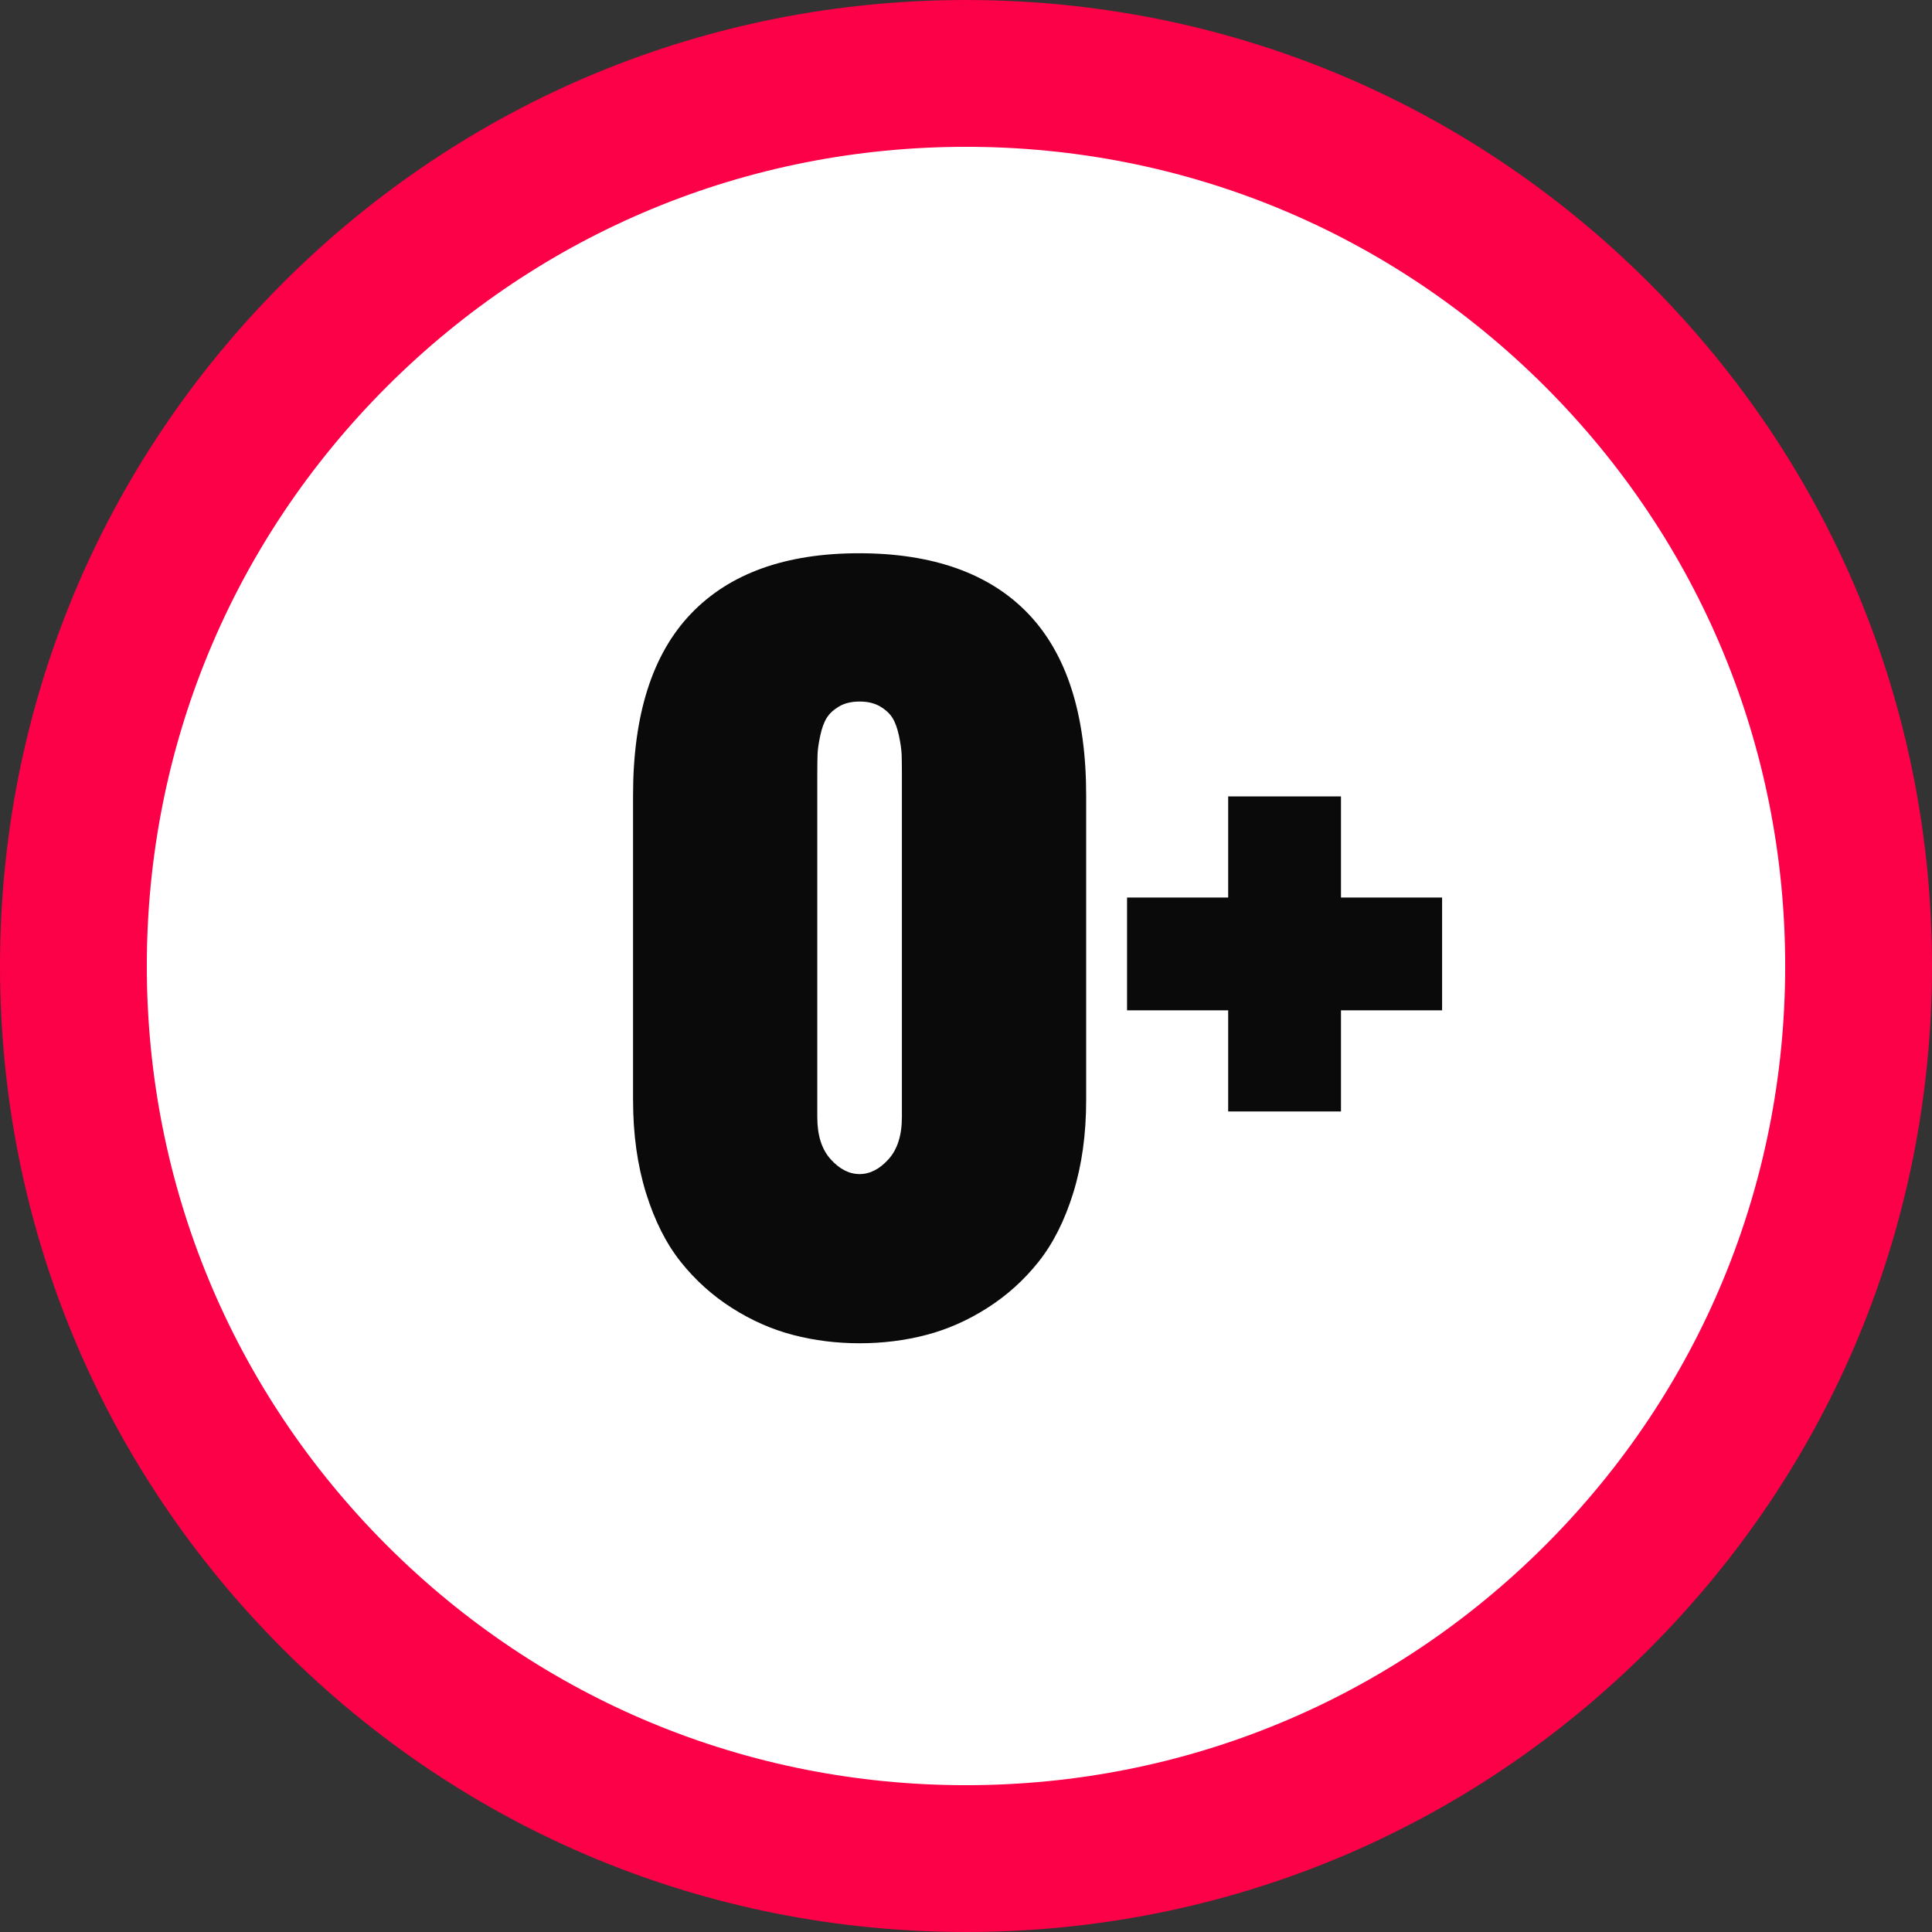
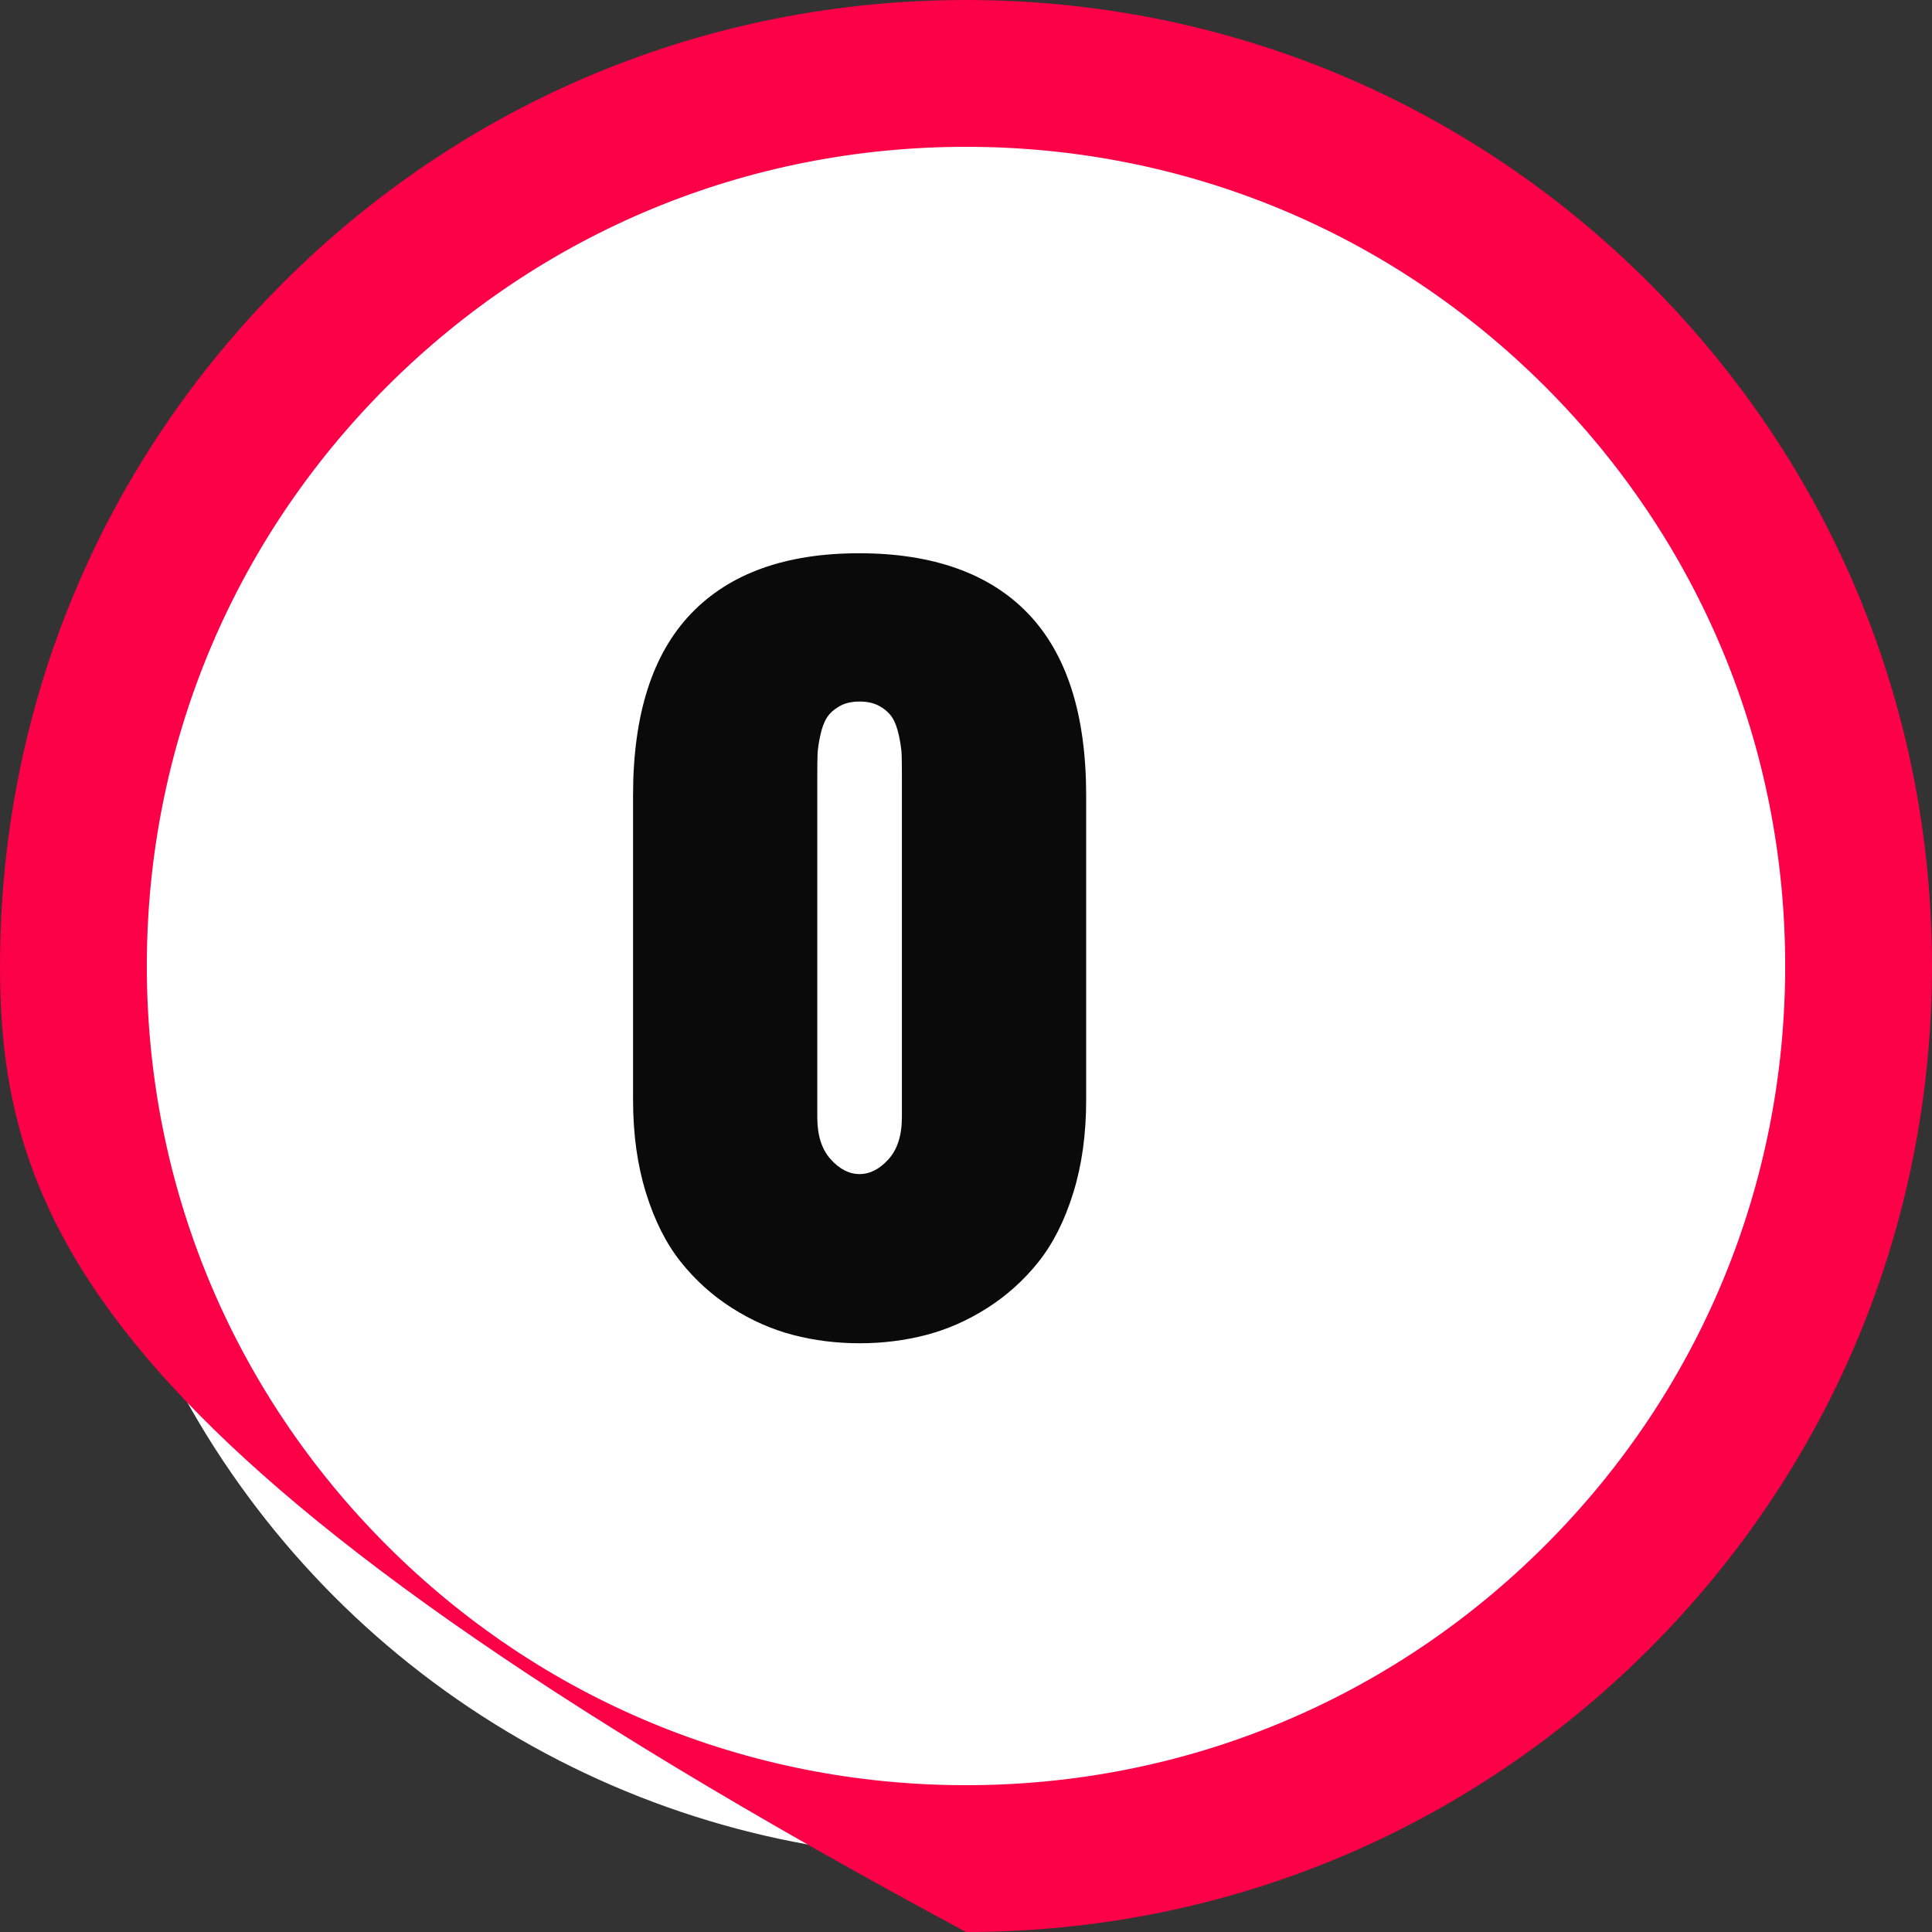
<svg xmlns="http://www.w3.org/2000/svg" id="_Слой_2" data-name="Слой 2" viewBox="0 0 1089 1089">
  <rect x="0" y="0" width="1089" height="1089" fill="#333333" stroke="none" />
  <defs>
    <style>
      .cls-1 {
        fill: #fff;
      }

      .cls-2 {
        fill: #0a0a0a;
      }

      .cls-3 {
        fill: #fc0048;
      }
    </style>
  </defs>
  <g id="set">
    <g id="_0" data-name="0">
      <g>
        <circle class="cls-1" cx="544.5" cy="544.5" r="503.13" />
-         <path class="cls-3" d="m544.5,1089c-145.44,0-282.18-56.64-385.02-159.48C56.64,826.68,0,689.94,0,544.5S56.64,262.32,159.48,159.48C262.32,56.64,399.06,0,544.5,0s282.18,56.64,385.02,159.48c102.84,102.84,159.48,239.58,159.48,385.02s-56.64,282.18-159.48,385.02c-102.84,102.84-239.58,159.48-385.02,159.48Zm0-1006.25c-123.34,0-239.29,48.03-326.51,135.24-87.21,87.21-135.24,203.17-135.24,326.51s48.03,239.29,135.24,326.51c87.21,87.21,203.17,135.24,326.51,135.24s239.29-48.03,326.51-135.24c87.21-87.21,135.24-203.17,135.24-326.51s-48.03-239.29-135.24-326.51c-87.21-87.21-203.17-135.24-326.51-135.24Z" />
+         <path class="cls-3" d="m544.5,1089C56.64,826.68,0,689.94,0,544.5S56.64,262.32,159.48,159.48C262.32,56.64,399.06,0,544.5,0s282.18,56.64,385.02,159.48c102.84,102.84,159.48,239.58,159.48,385.02s-56.64,282.18-159.48,385.02c-102.84,102.84-239.58,159.48-385.02,159.48Zm0-1006.25c-123.34,0-239.29,48.03-326.51,135.24-87.21,87.21-135.24,203.17-135.24,326.51s48.03,239.29,135.24,326.51c87.21,87.21,203.17,135.24,326.51,135.24s239.29-48.03,326.51-135.24c87.21-87.21,135.24-203.17,135.24-326.51s-48.03-239.29-135.24-326.51c-87.21-87.21-203.17-135.24-326.51-135.24Z" />
      </g>
      <g>
        <path class="cls-2" d="m356.83,620.14v-171.82c0-45.49,10.87-79.61,32.61-102.35,21.74-22.75,53.34-34.12,94.82-34.12s73.62,11.37,95.36,34.12c21.74,22.75,32.61,56.86,32.61,102.35v171.82c0,19.18-2.42,36.59-7.26,52.2-4.84,15.62-11.37,28.59-19.59,38.91-8.22,10.32-17.86,19-28.91,26.03-11.05,7.04-22.56,12.1-34.53,15.21-11.97,3.11-24.43,4.66-37.41,4.66s-25.44-1.55-37.4-4.66c-11.97-3.1-23.48-8.17-34.53-15.21-11.06-7.03-20.69-15.71-28.91-26.03-8.22-10.32-14.75-23.29-19.59-38.91-4.84-15.62-7.26-33.02-7.26-52.2Zm151.54,9.59v-192.92c0-4.75-.05-8.54-.14-11.37-.1-2.83-.6-6.39-1.51-10.69-.92-4.29-2.15-7.67-3.7-10.14-1.55-2.46-3.88-4.61-6.99-6.44-3.11-1.82-6.94-2.74-11.51-2.74s-8.4.92-11.51,2.74c-3.11,1.83-5.44,3.97-6.99,6.44-1.55,2.47-2.79,5.85-3.7,10.14-.92,4.3-1.42,7.86-1.51,10.69-.09,2.83-.14,6.62-.14,11.37v192.92c0,10.23,2.51,18.13,7.54,23.7,5.02,5.58,10.46,8.36,16.3,8.36s11.28-2.78,16.31-8.36c5.02-5.57,7.54-13.47,7.54-23.7Z" />
-         <path class="cls-2" d="m635.28,569.49v-63.58h57v-57h63.58v57h57v63.58h-57v57h-63.58v-57h-57Z" />
      </g>
    </g>
  </g>
</svg>